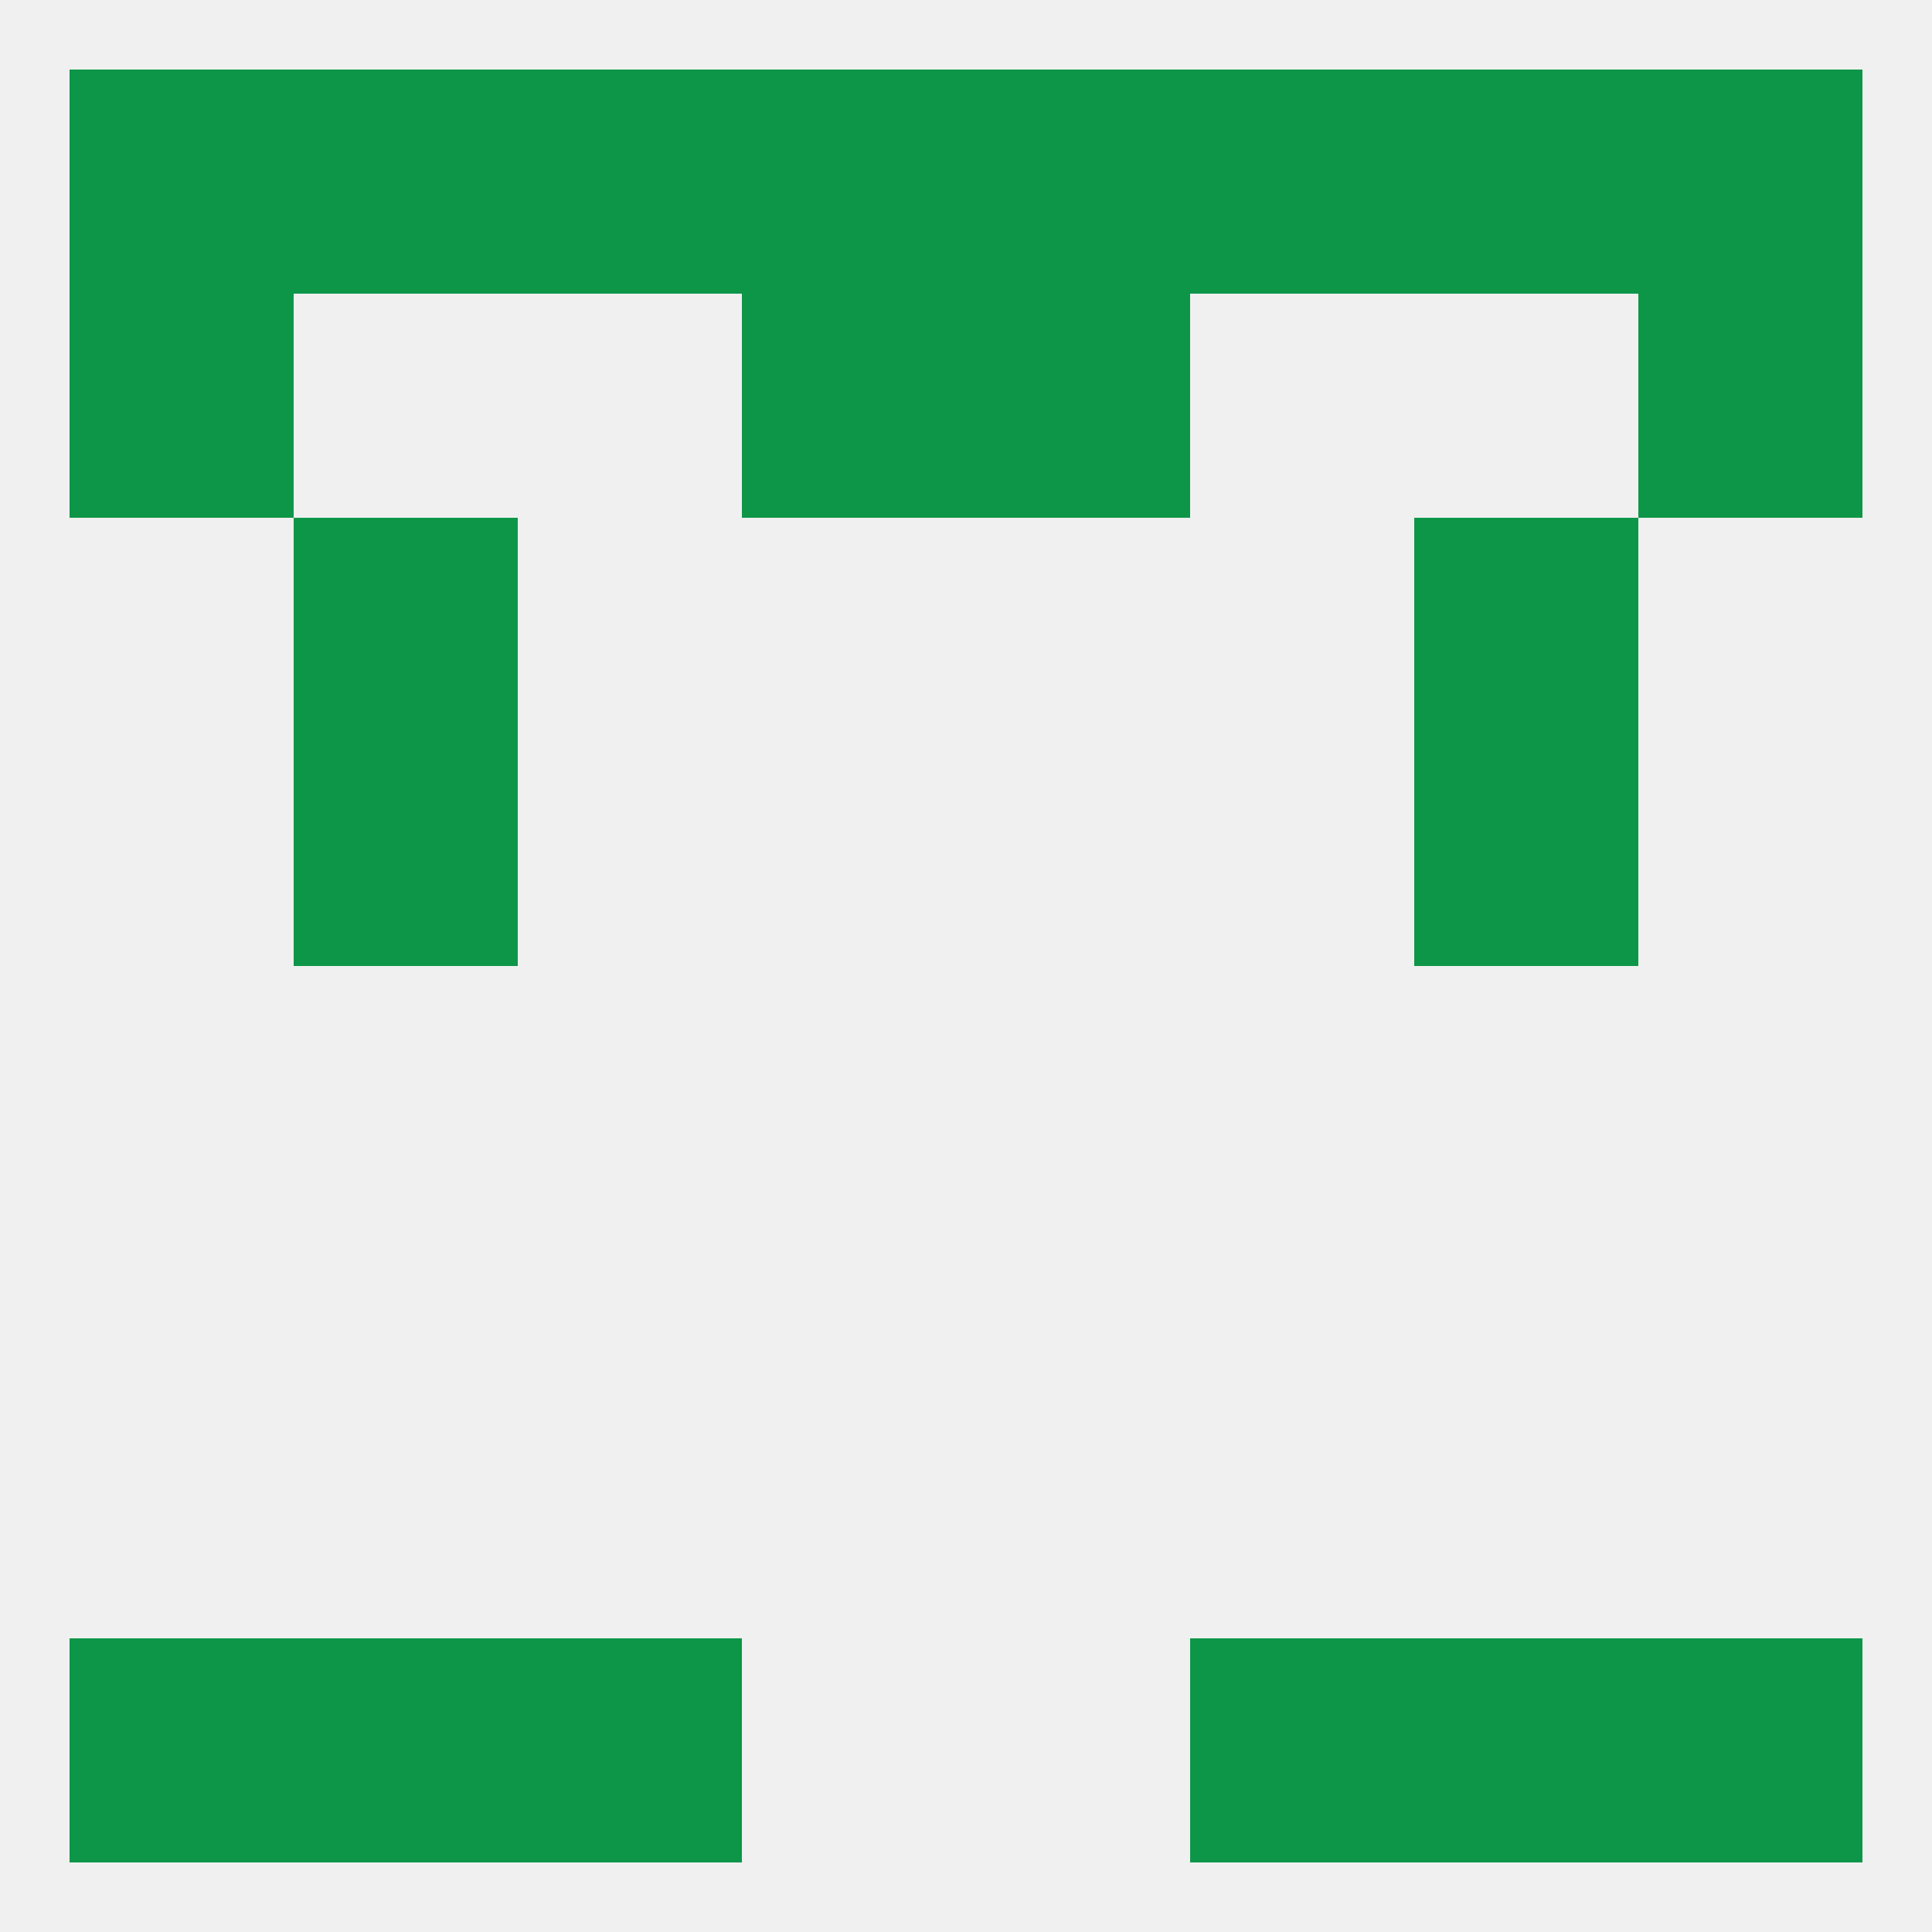
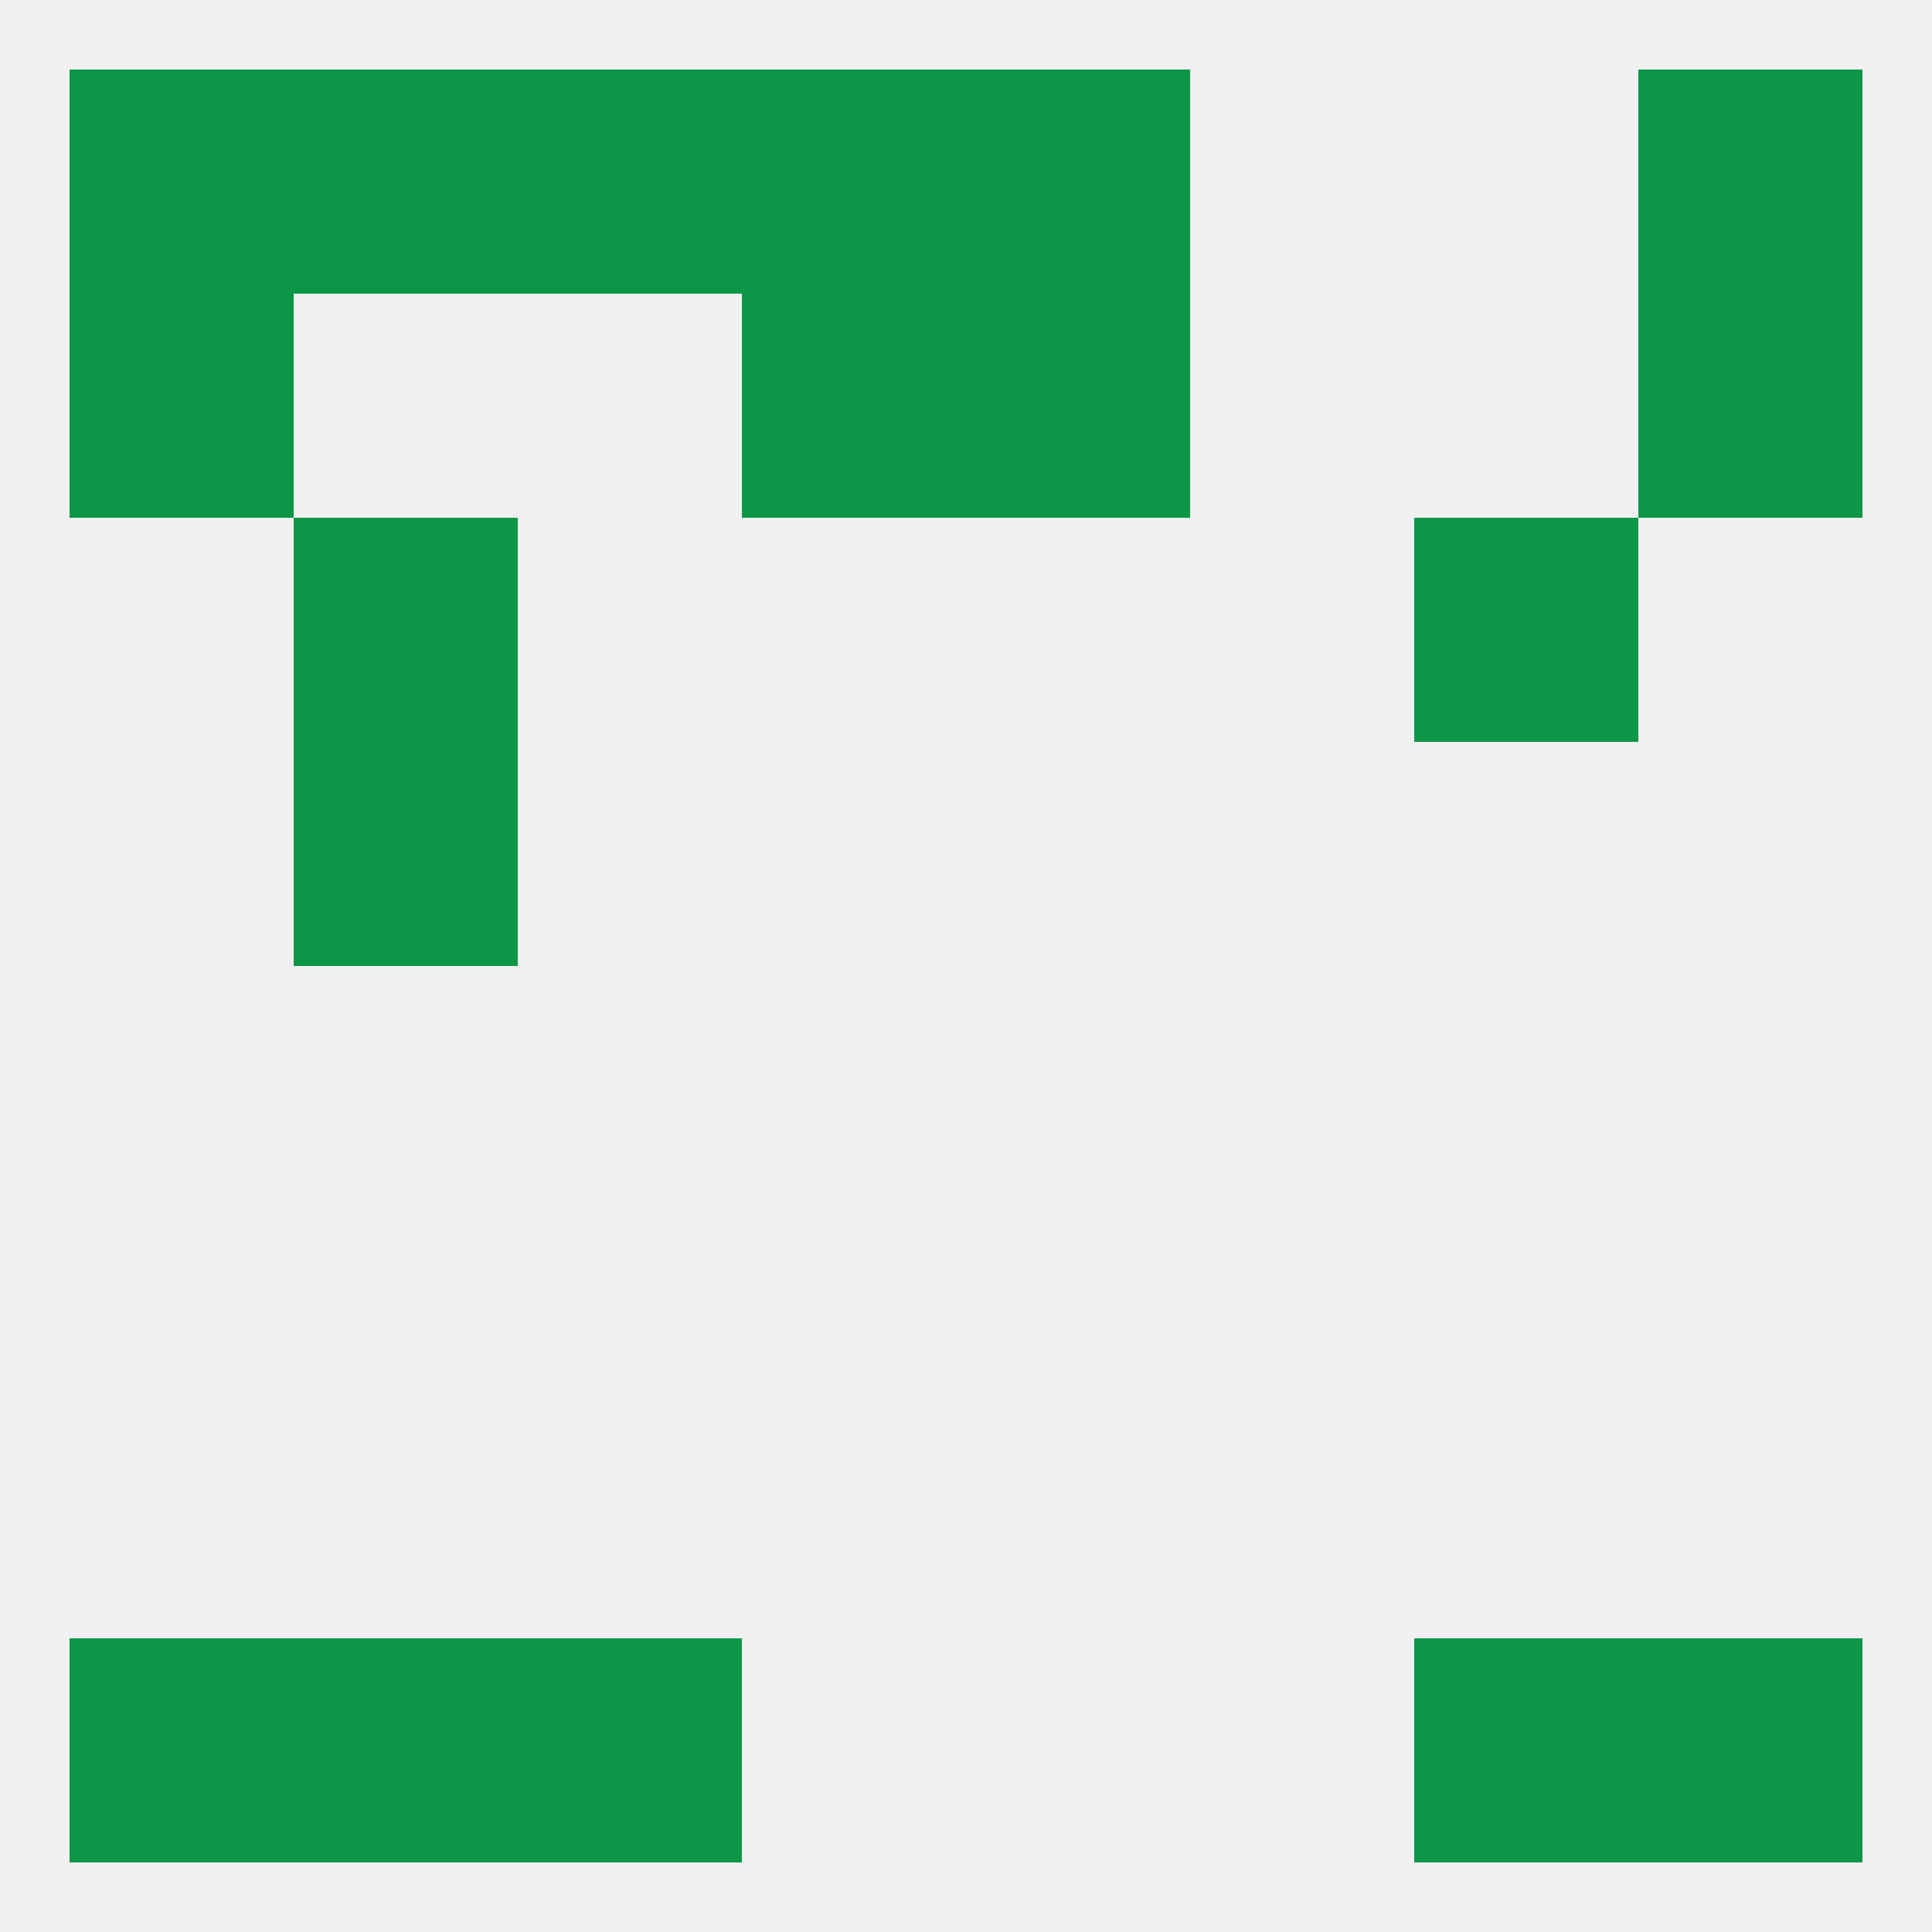
<svg xmlns="http://www.w3.org/2000/svg" version="1.1" baseprofile="full" width="250" height="250" viewBox="0 0 250 250">
  <rect width="100%" height="100%" fill="rgba(240,240,240,255)" />
  <rect x="183" y="212" width="29" height="29" fill="rgba(13,150,72,255)" />
  <rect x="67" y="212" width="29" height="29" fill="rgba(13,150,72,255)" />
-   <rect x="154" y="212" width="29" height="29" fill="rgba(13,150,72,255)" />
  <rect x="9" y="212" width="29" height="29" fill="rgba(13,150,72,255)" />
  <rect x="212" y="212" width="29" height="29" fill="rgba(13,150,72,255)" />
  <rect x="38" y="212" width="29" height="29" fill="rgba(13,150,72,255)" />
  <rect x="38" y="96" width="29" height="29" fill="rgba(13,150,72,255)" />
-   <rect x="183" y="96" width="29" height="29" fill="rgba(13,150,72,255)" />
  <rect x="38" y="67" width="29" height="29" fill="rgba(13,150,72,255)" />
  <rect x="183" y="67" width="29" height="29" fill="rgba(13,150,72,255)" />
-   <rect x="183" y="9" width="29" height="29" fill="rgba(13,150,72,255)" />
  <rect x="125" y="9" width="29" height="29" fill="rgba(13,150,72,255)" />
  <rect x="67" y="9" width="29" height="29" fill="rgba(13,150,72,255)" />
-   <rect x="154" y="9" width="29" height="29" fill="rgba(13,150,72,255)" />
  <rect x="212" y="9" width="29" height="29" fill="rgba(13,150,72,255)" />
  <rect x="38" y="9" width="29" height="29" fill="rgba(13,150,72,255)" />
  <rect x="96" y="9" width="29" height="29" fill="rgba(13,150,72,255)" />
  <rect x="9" y="9" width="29" height="29" fill="rgba(13,150,72,255)" />
  <rect x="125" y="38" width="29" height="29" fill="rgba(13,150,72,255)" />
  <rect x="9" y="38" width="29" height="29" fill="rgba(13,150,72,255)" />
  <rect x="212" y="38" width="29" height="29" fill="rgba(13,150,72,255)" />
  <rect x="96" y="38" width="29" height="29" fill="rgba(13,150,72,255)" />
</svg>